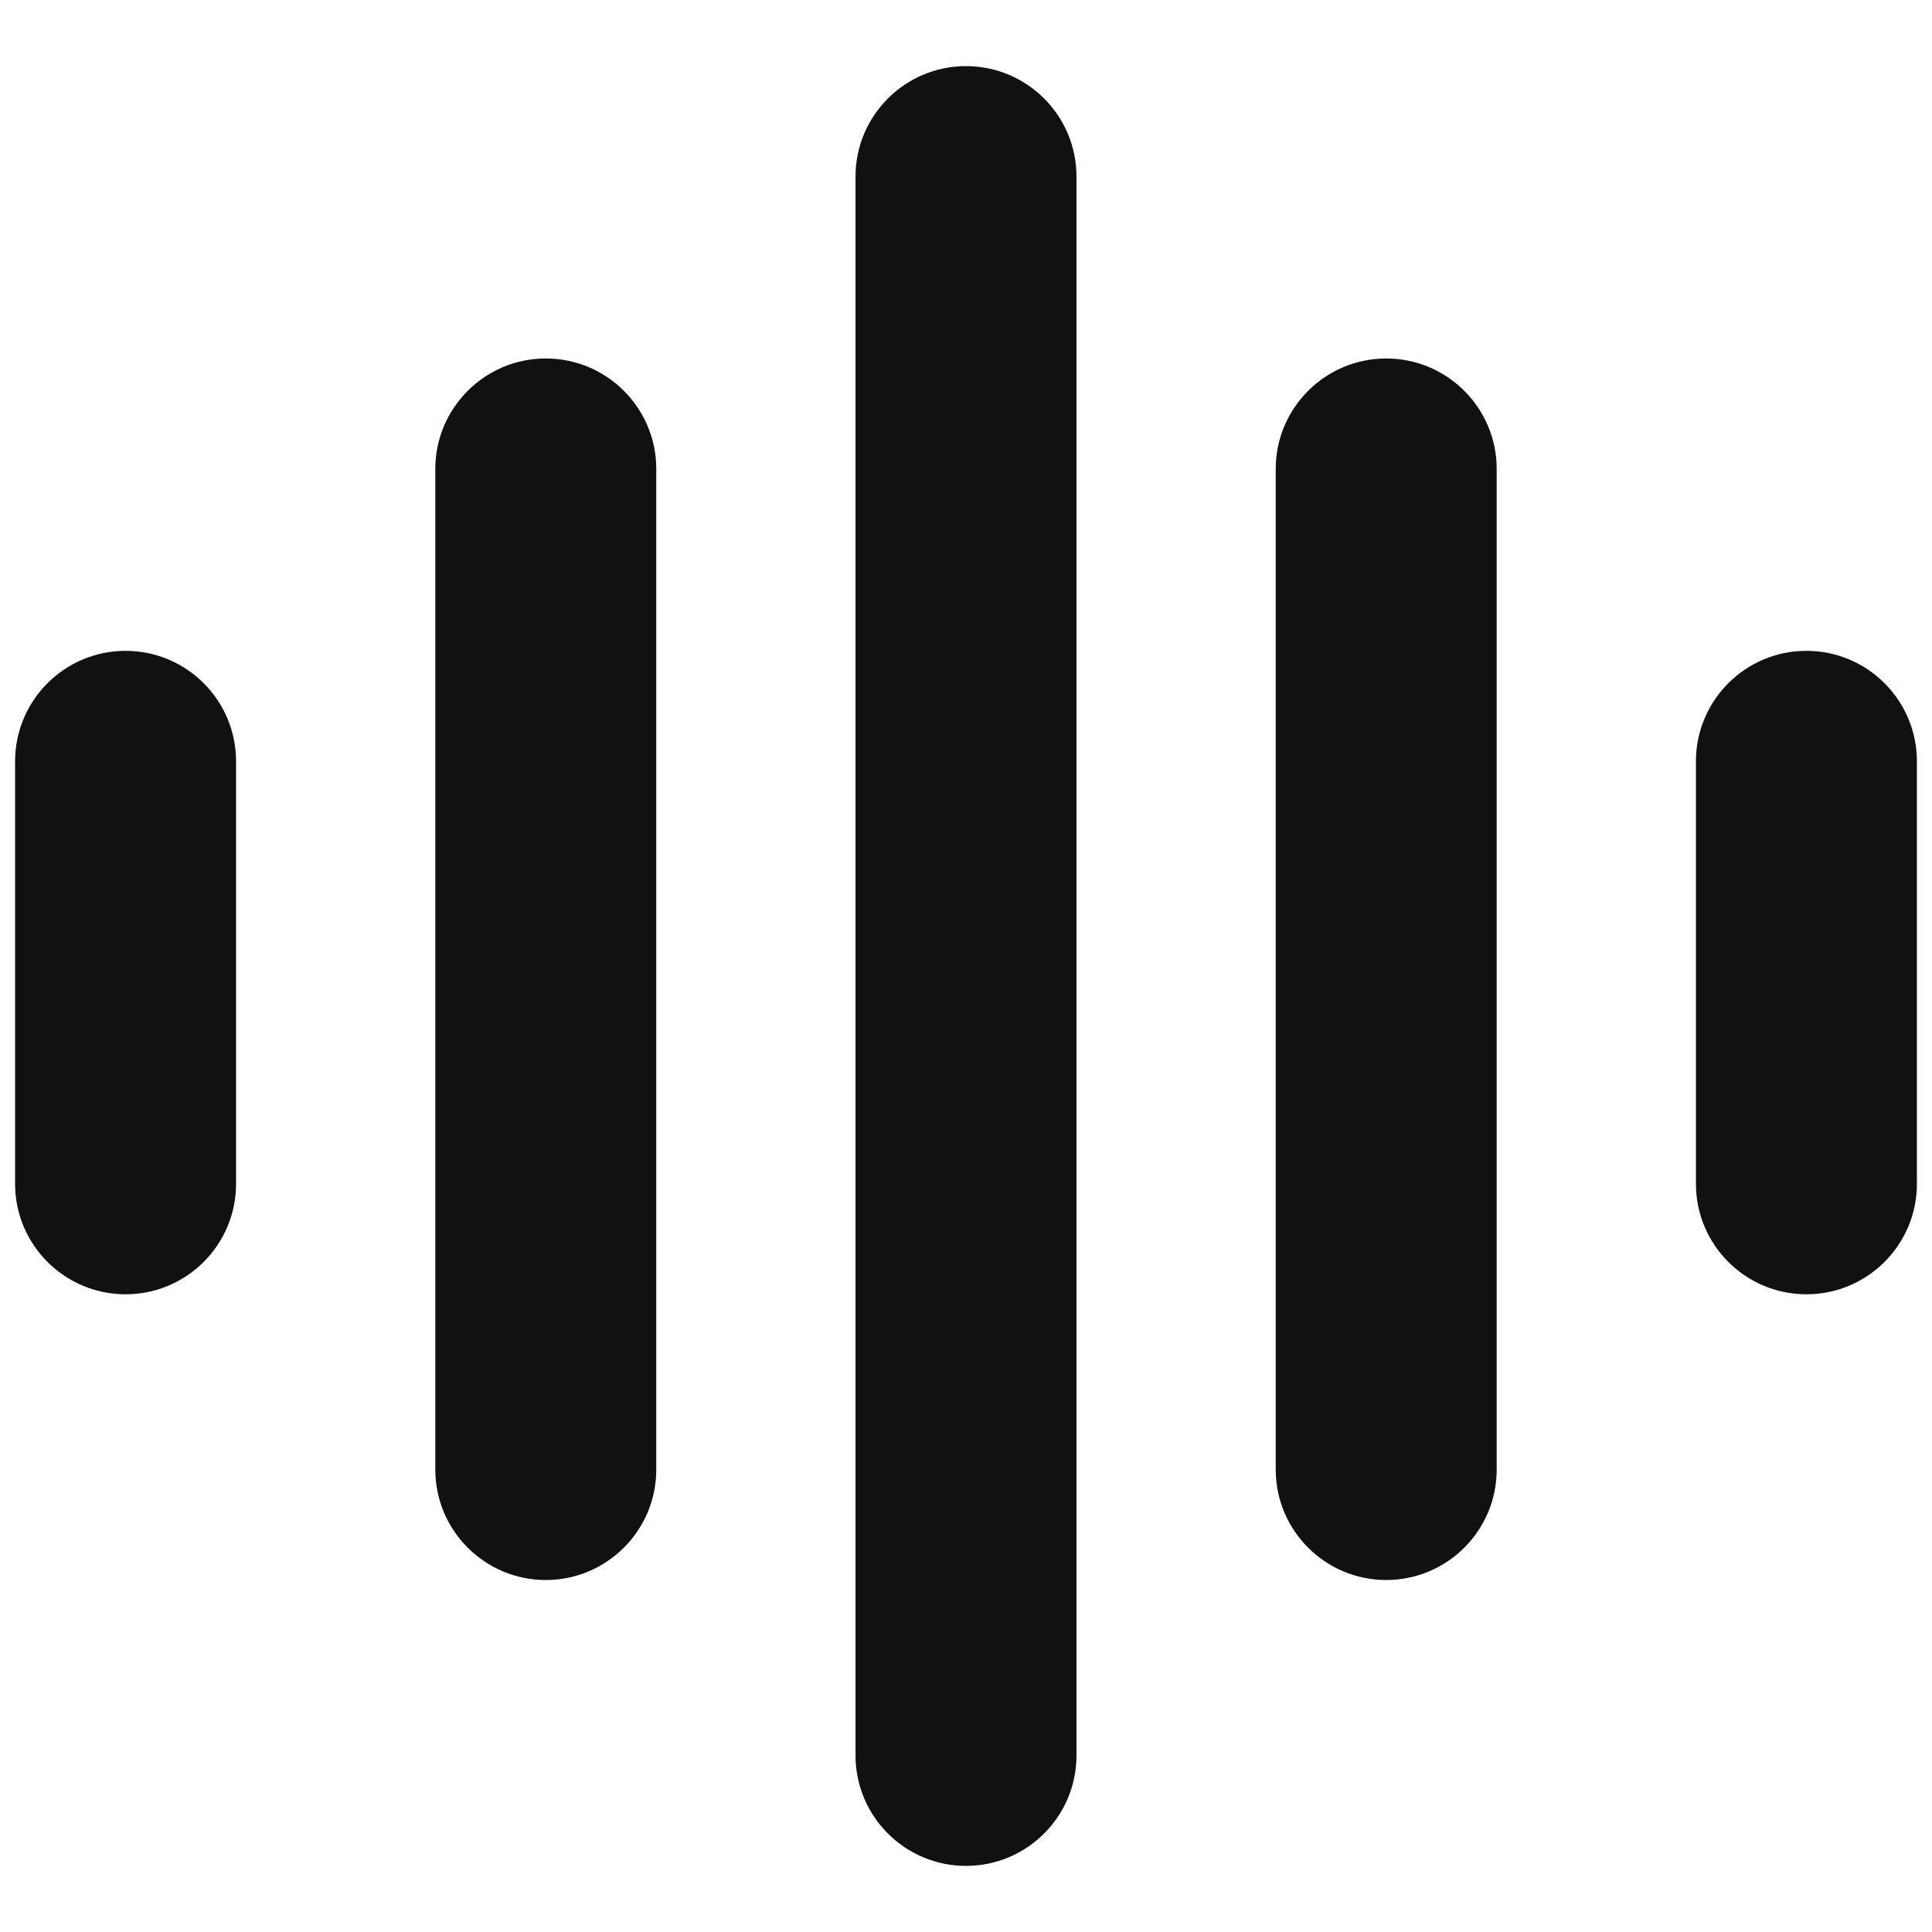
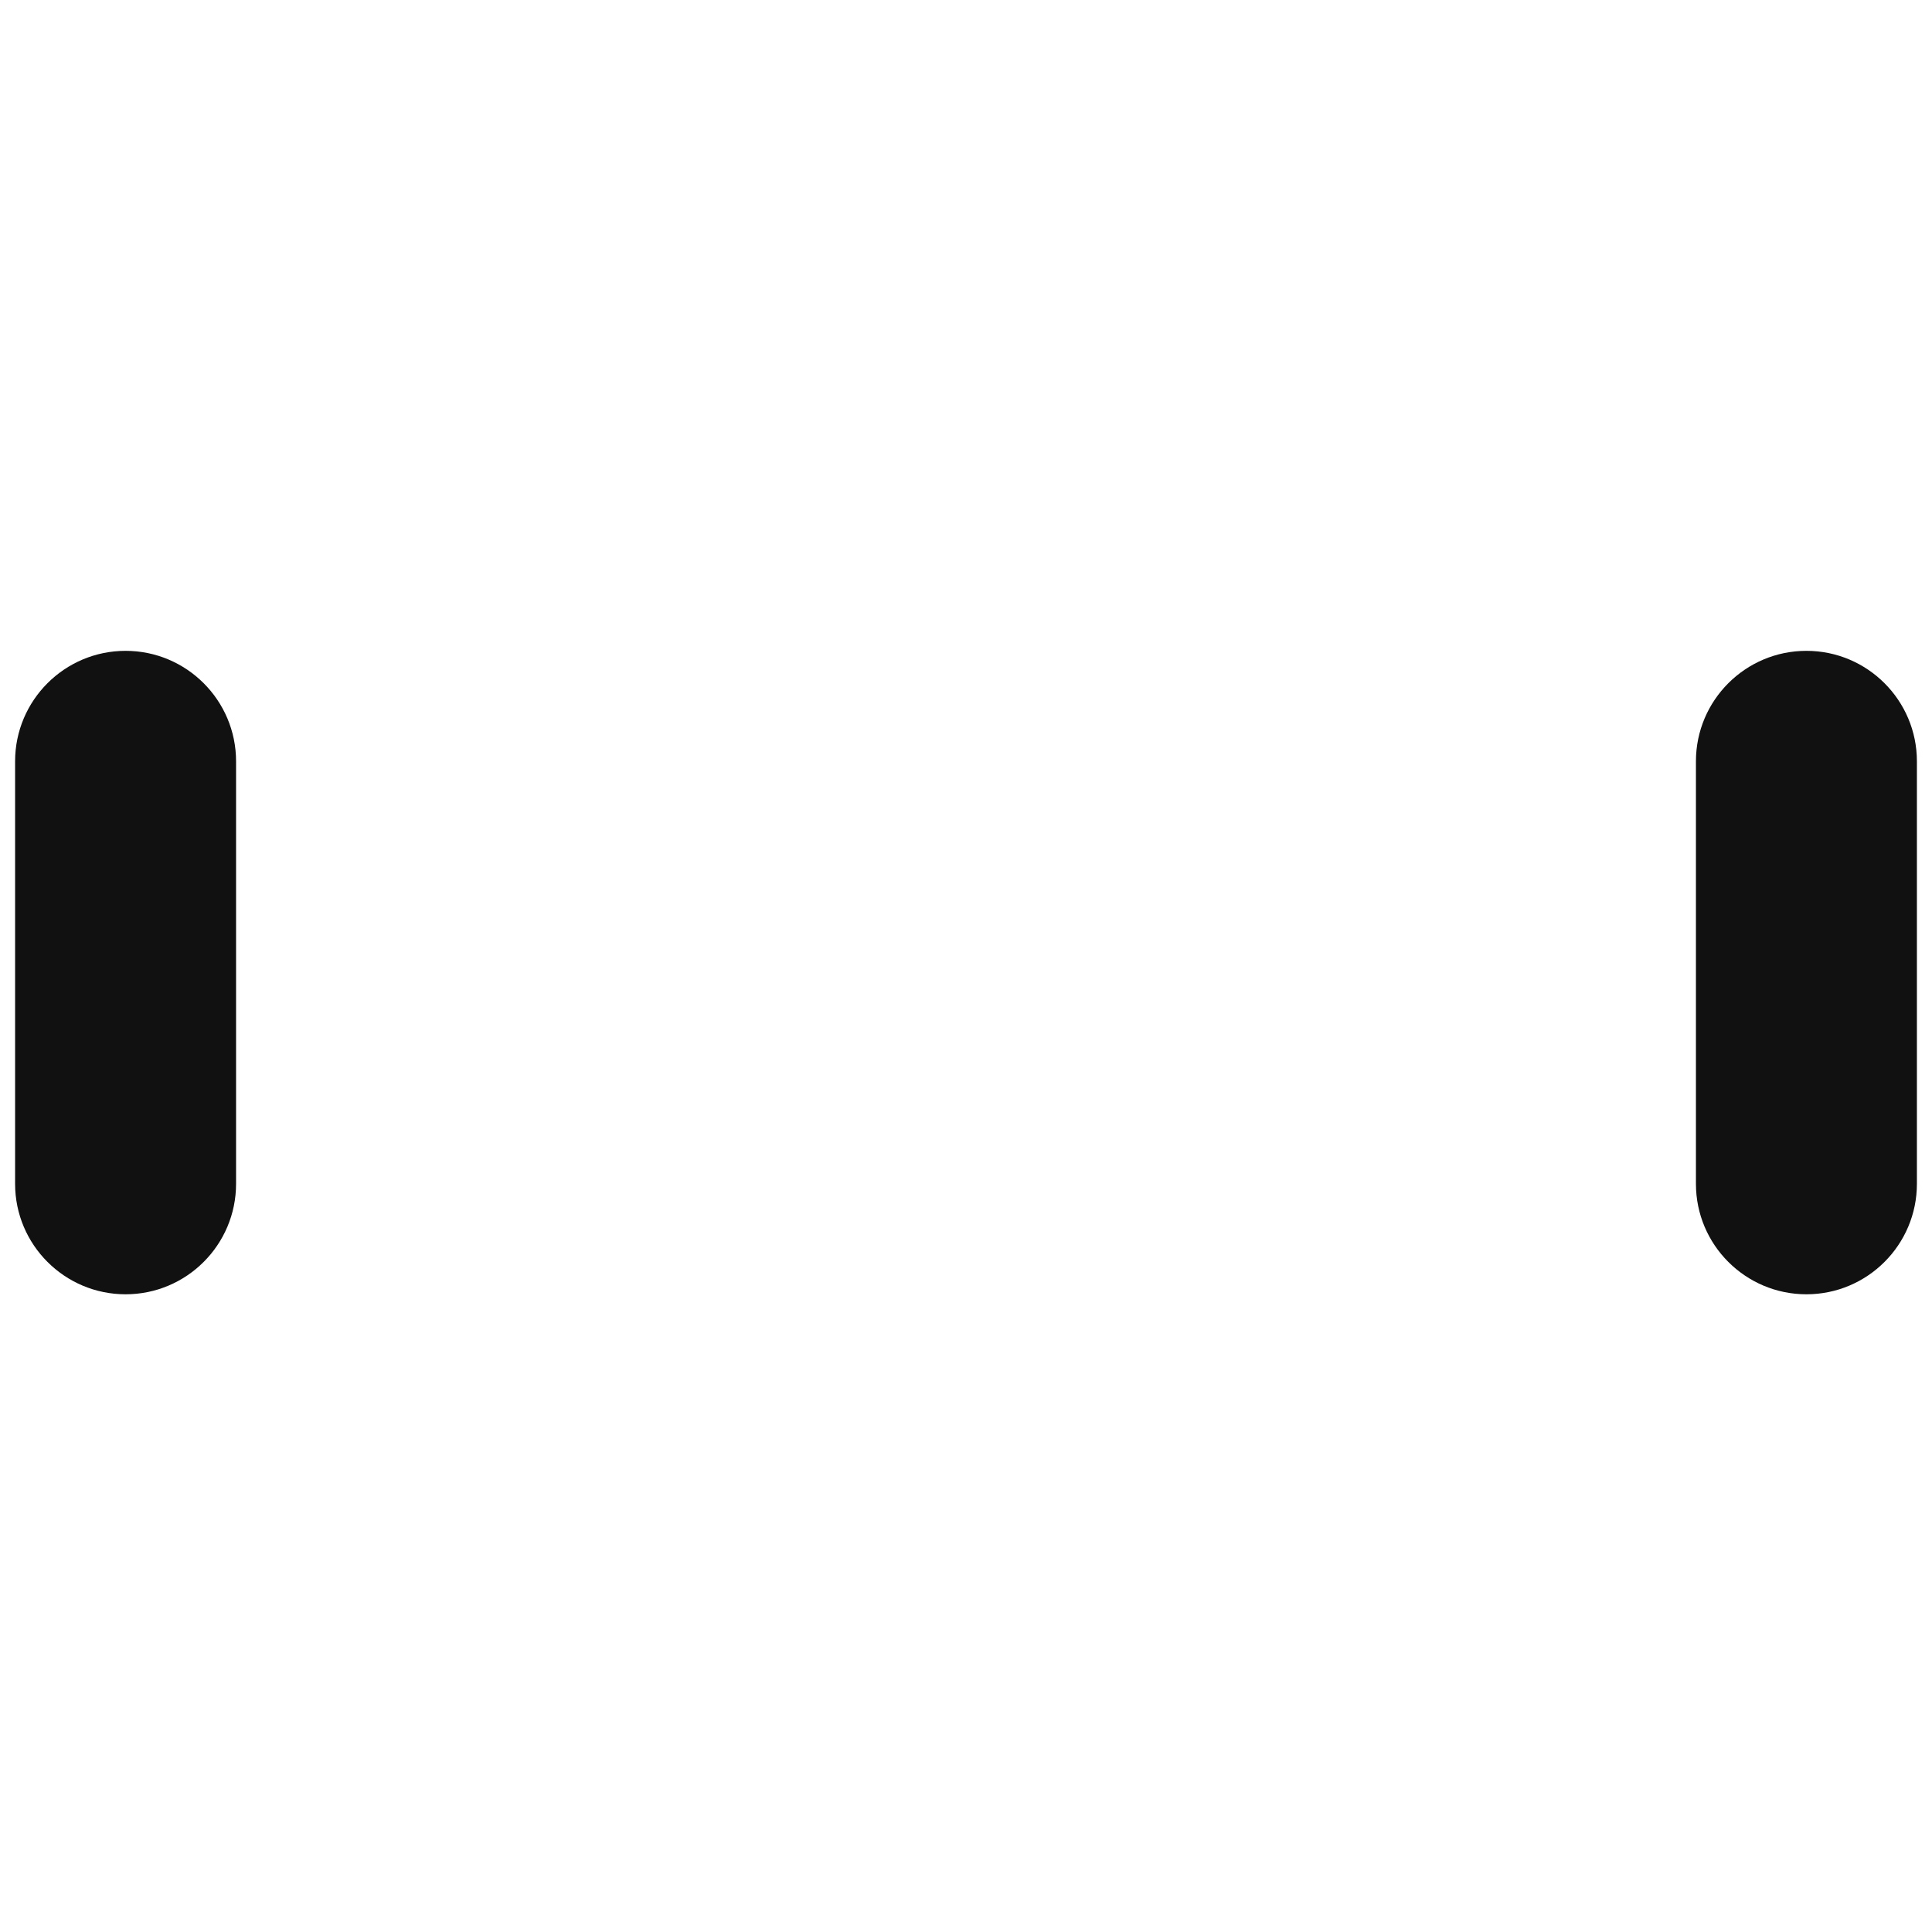
<svg xmlns="http://www.w3.org/2000/svg" id="_图层_2" data-name="图层 2" viewBox="0 0 128 128">
  <defs>
    <style>
      .cls-1 {
        fill: #111;
      }
    </style>
  </defs>
  <g id="Talkio_AI" data-name="Talkio AI">
-     <path class="cls-1" d="M64,123.62c-4.04,0-7.32-3.28-7.32-7.32V11.7c0-4.04,3.28-7.32,7.32-7.32s7.32,3.28,7.32,7.32v104.6c0,4.04-3.28,7.32-7.32,7.32Z" />
-     <path class="cls-1" d="M36.16,104.68c-4.04,0-7.32-3.28-7.32-7.32V31.07c0-4.04,3.28-7.32,7.32-7.32s7.32,3.28,7.32,7.32v66.29c0,4.04-3.28,7.32-7.32,7.32Z" />
-     <path class="cls-1" d="M91.84,104.68c-4.04,0-7.32-3.28-7.32-7.32V31.07c0-4.04,3.28-7.32,7.32-7.32s7.32,3.28,7.32,7.32v66.29c0,4.04-3.28,7.32-7.32,7.32Z" />
    <path class="cls-1" d="M8.32,85.75c-4.04,0-7.32-3.28-7.32-7.32v-27.99c0-4.04,3.28-7.32,7.32-7.32s7.32,3.28,7.32,7.32v27.99c0,4.04-3.28,7.32-7.32,7.32Z" />
    <path class="cls-1" d="M119.68,85.75c-4.04,0-7.32-3.28-7.32-7.32v-27.99c0-4.04,3.28-7.32,7.32-7.32s7.32,3.28,7.32,7.32v27.99c0,4.04-3.28,7.32-7.32,7.32Z" />
  </g>
</svg>